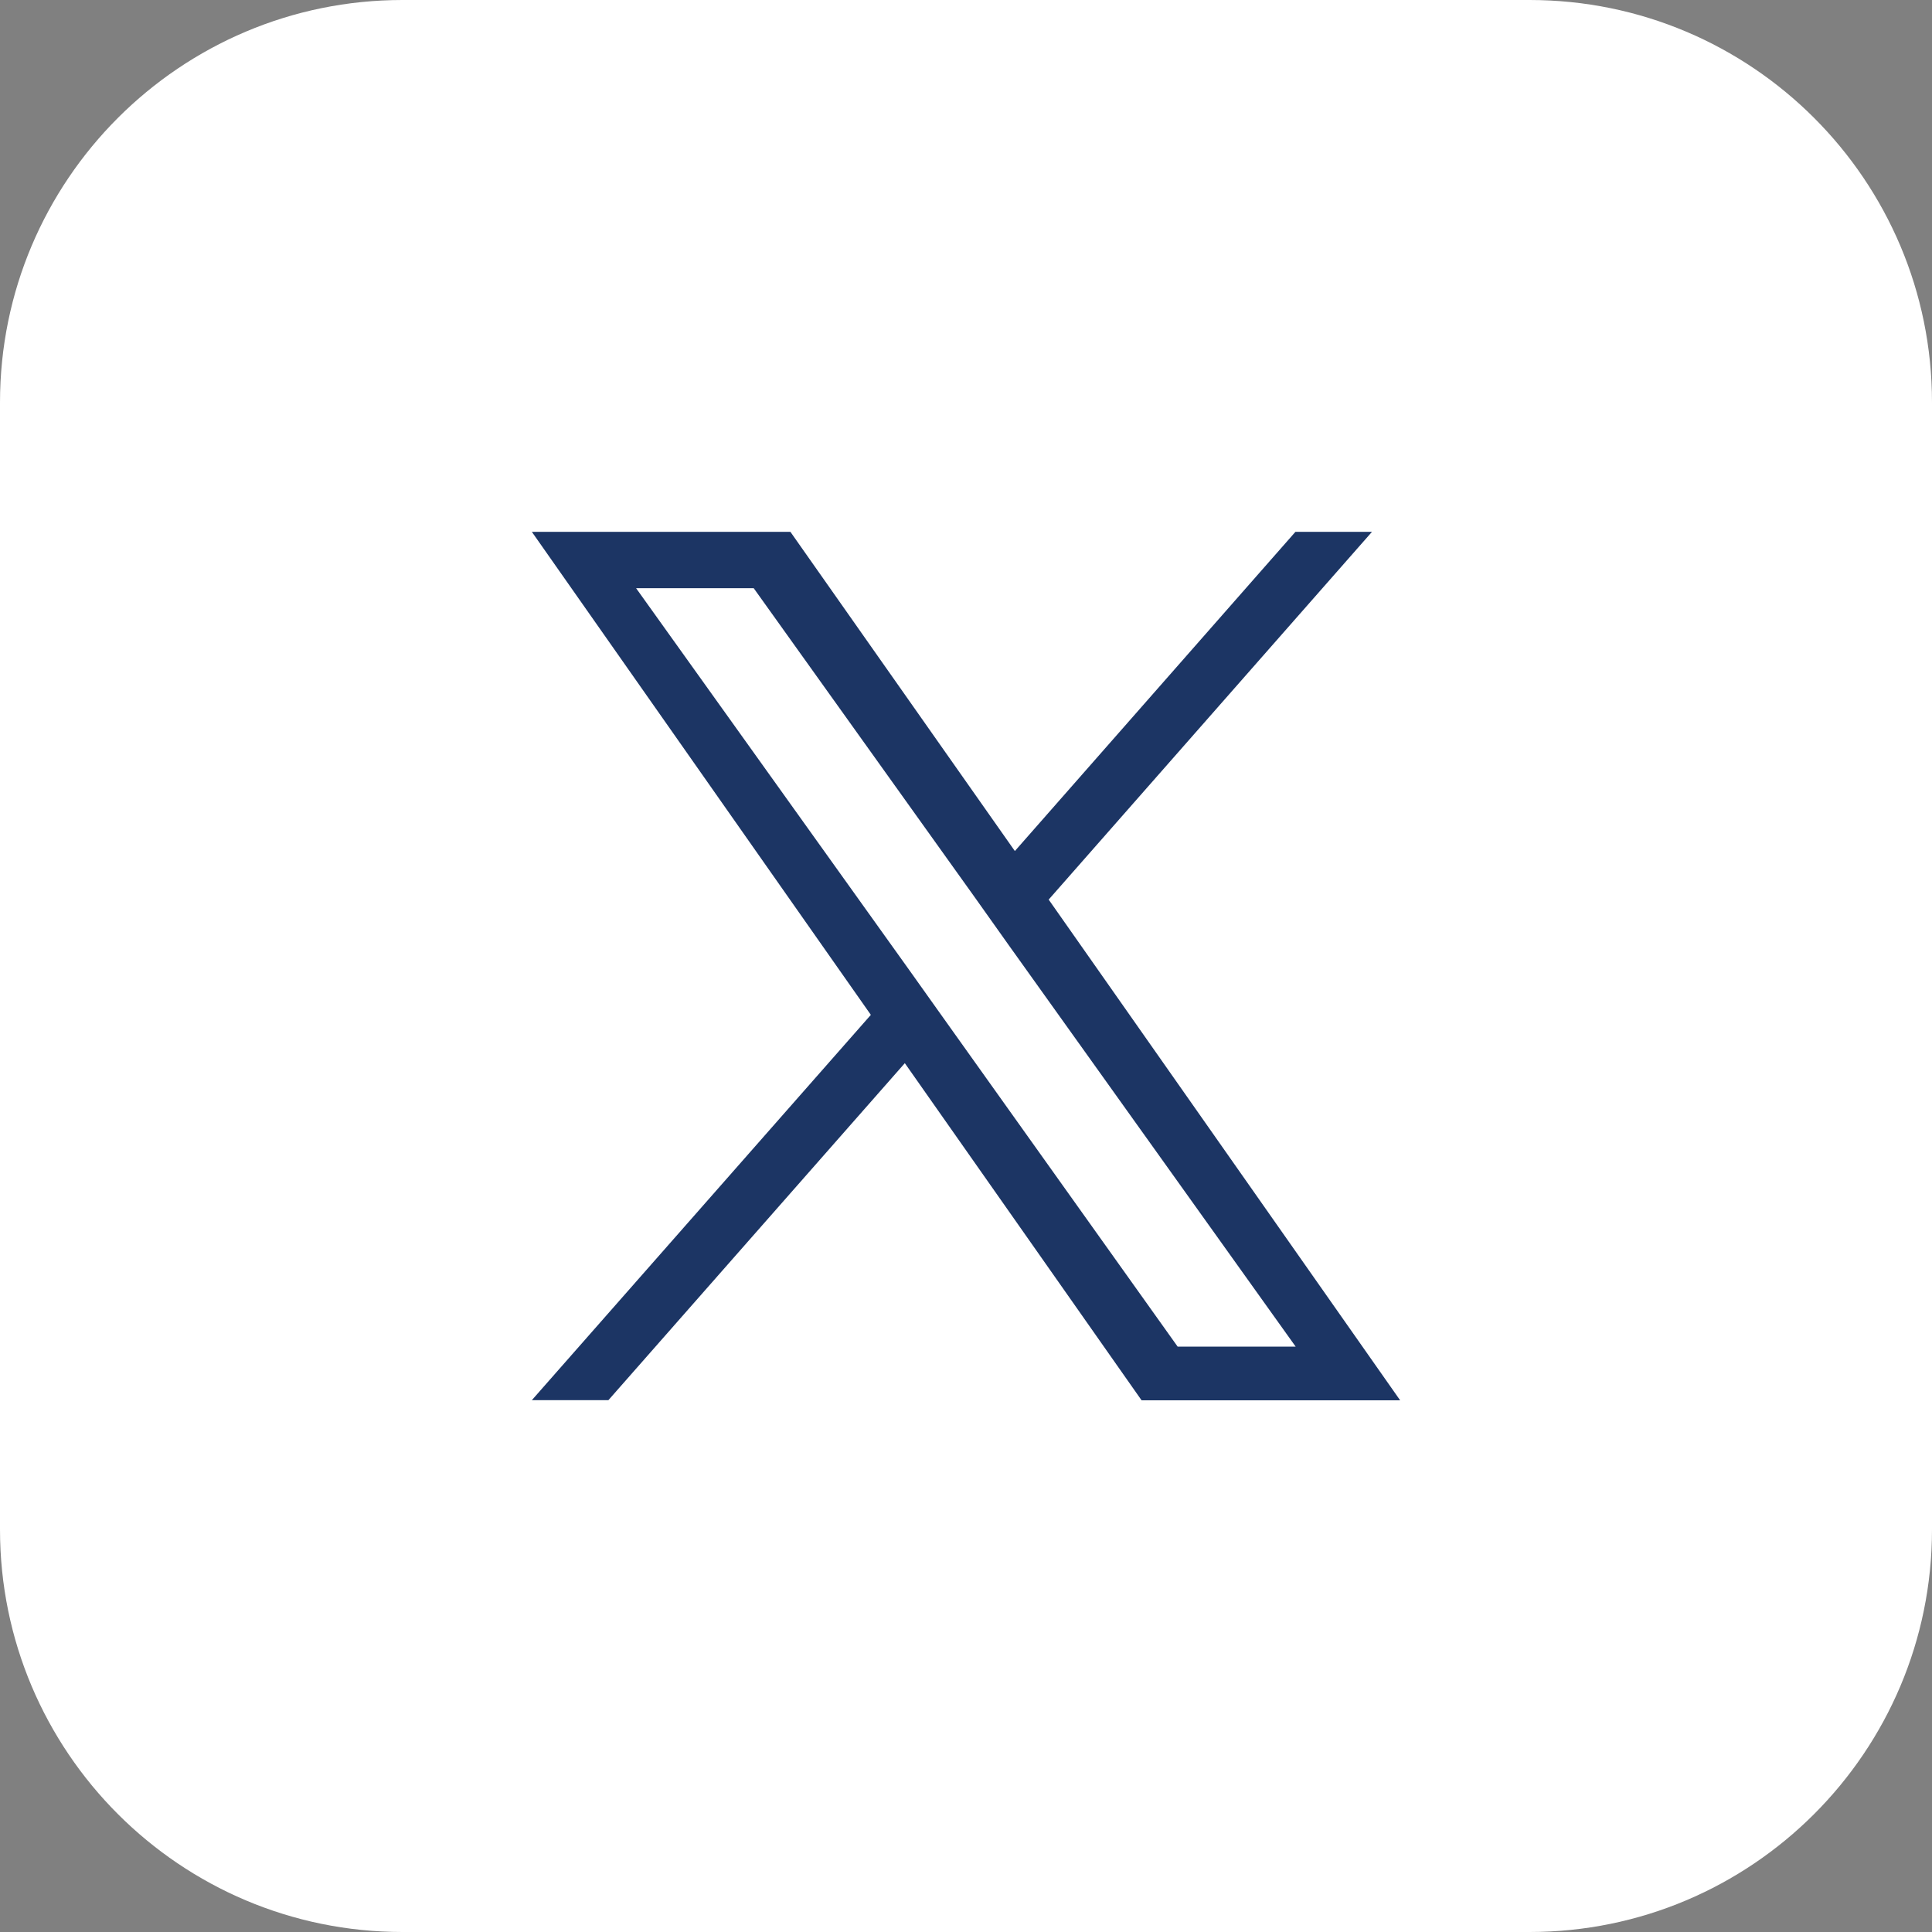
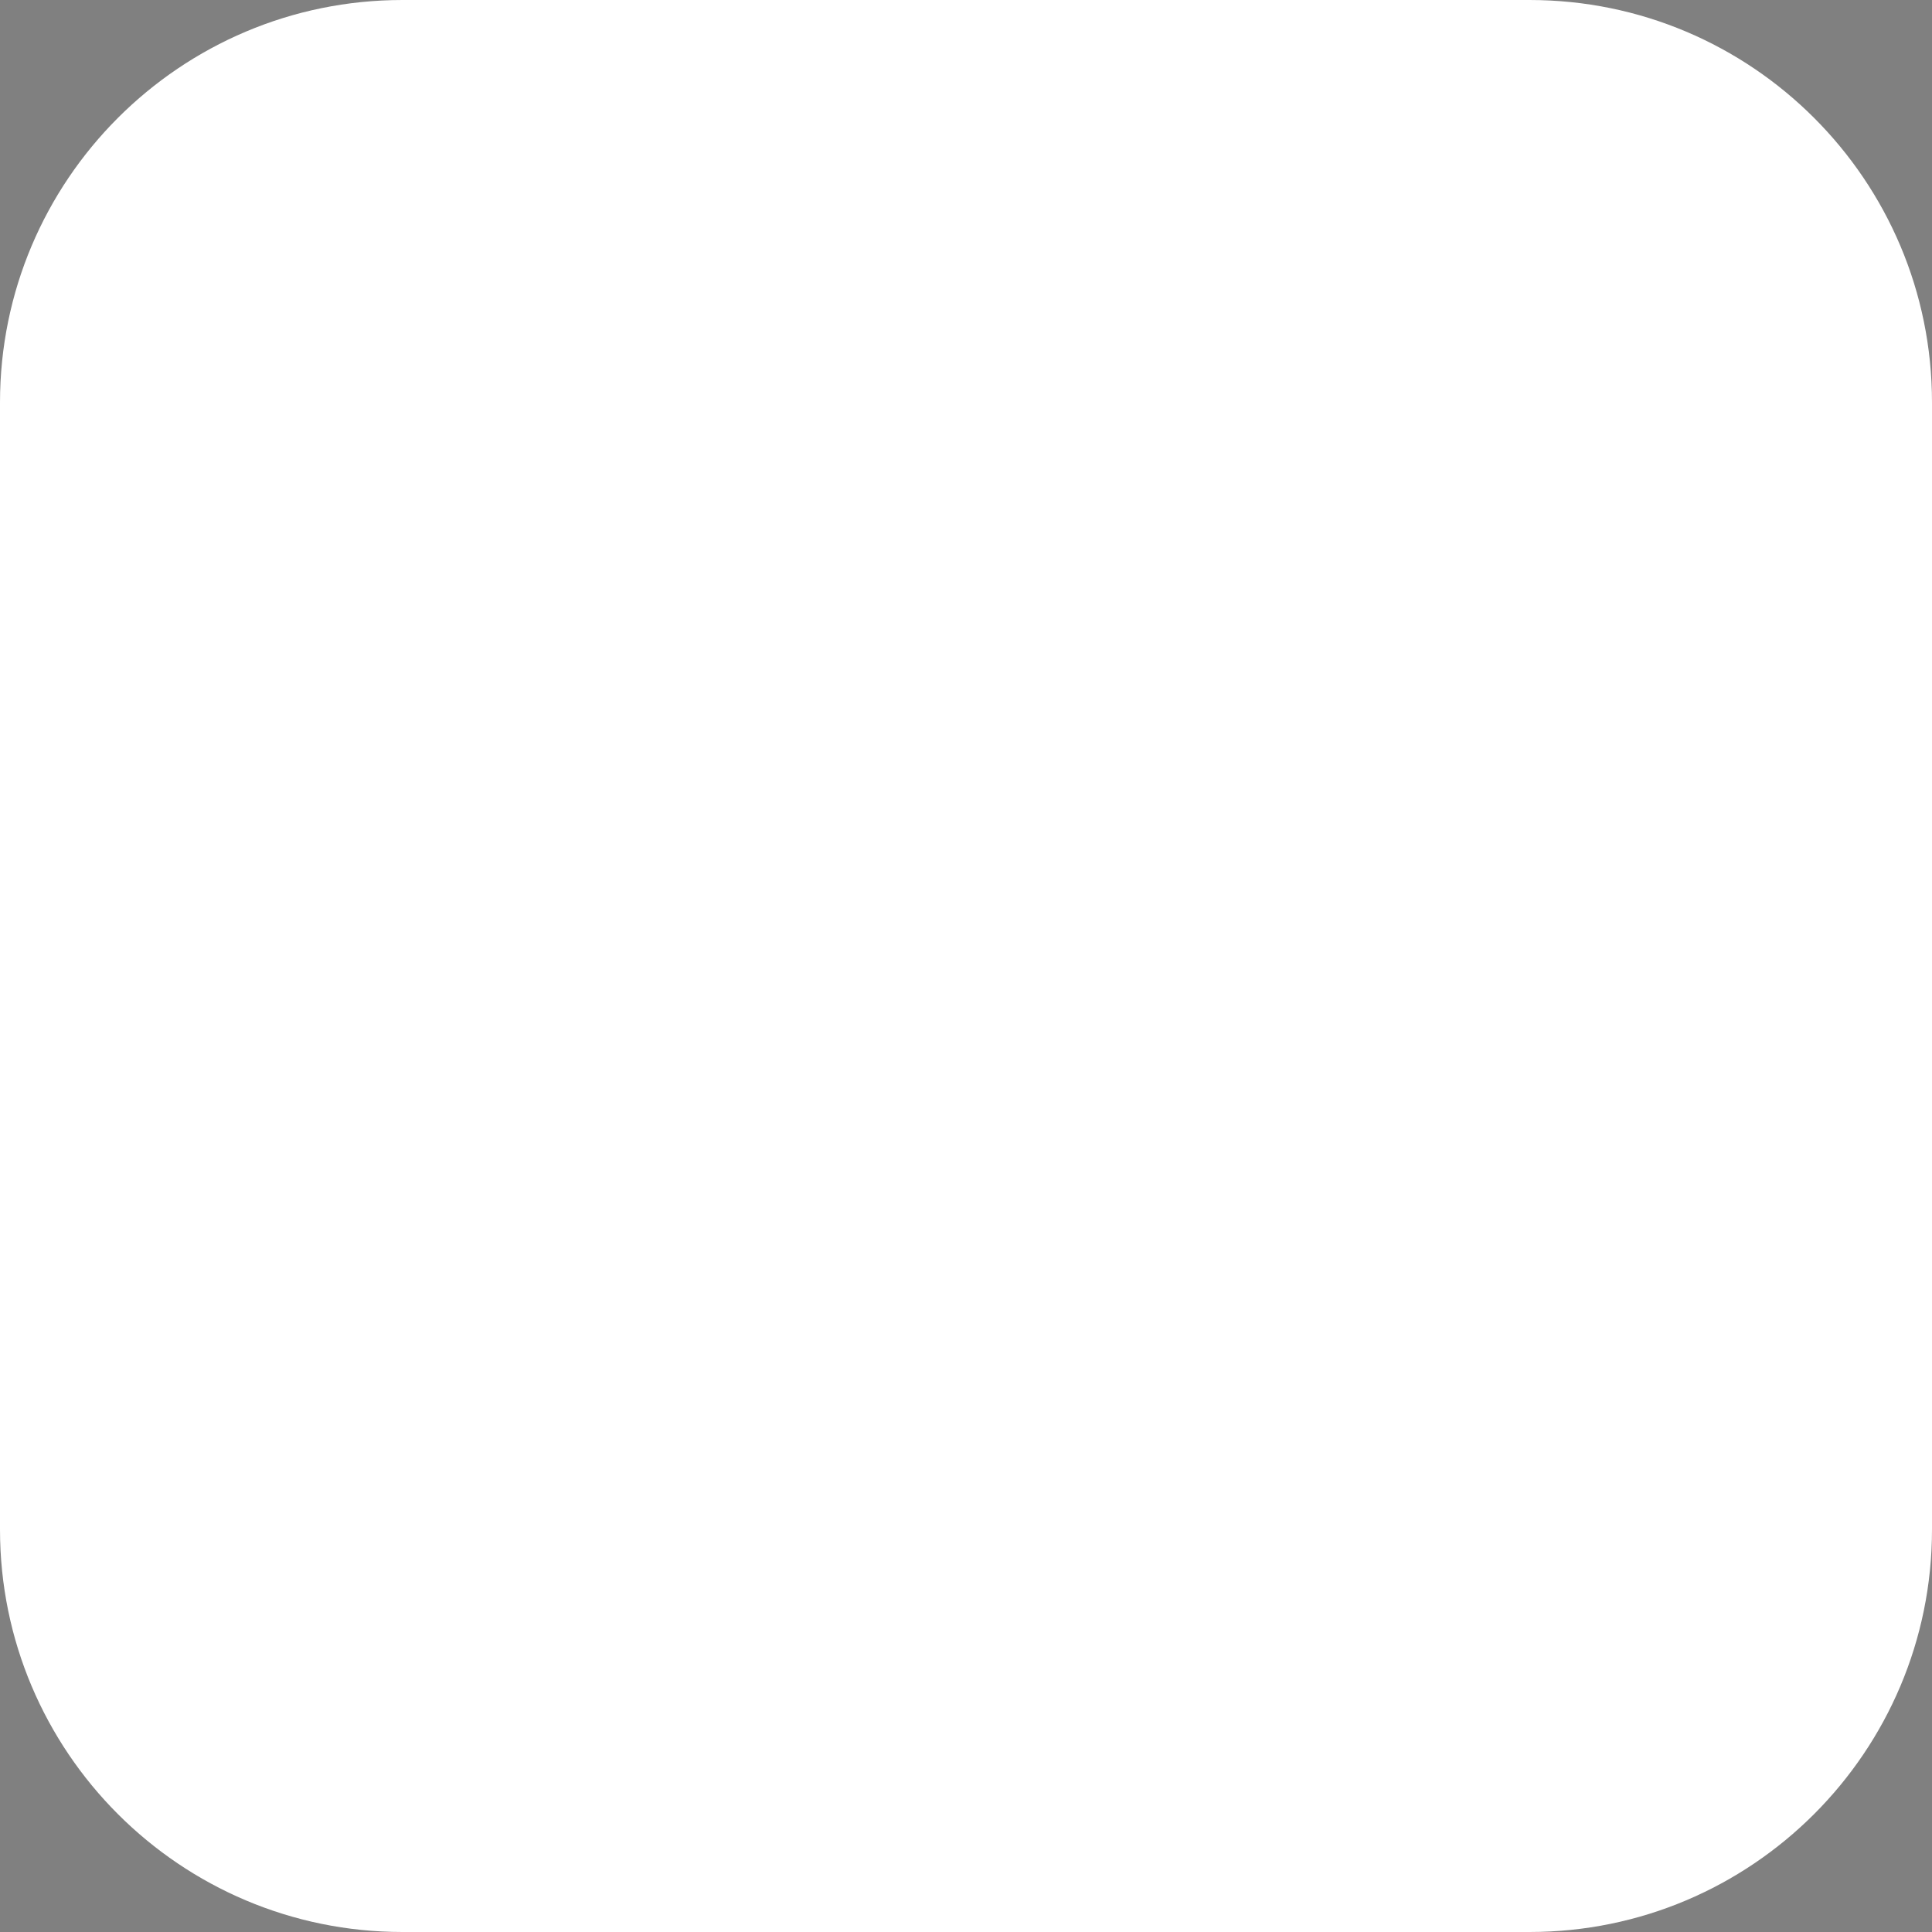
<svg xmlns="http://www.w3.org/2000/svg" width="24" height="24" viewBox="0 0 24 24" fill="none">
  <rect x="0" y="0" width="24" height="24" fill="#808080" stroke="none" />
  <path d="M19 0H5C2.239 0 0 2.239 0 5V19C0 21.761 2.239 24 5 24H19C21.761 24 24 21.761 24 19V5C24 2.239 21.761 0 19 0Z" fill="white" />
-   <path d="M13.027 11.175L17.043 6.607H16.092L12.607 10.572L9.819 6.607H6.607L10.818 12.607L6.607 17.393H7.558L11.24 13.207L14.181 17.395H17.393L13.027 11.175ZM11.727 12.657L11.3 12.057L7.902 7.307H9.363L12.107 11.144L12.533 11.744L16.095 16.728H14.629L11.727 12.657Z" fill="#1C3564" />
</svg>